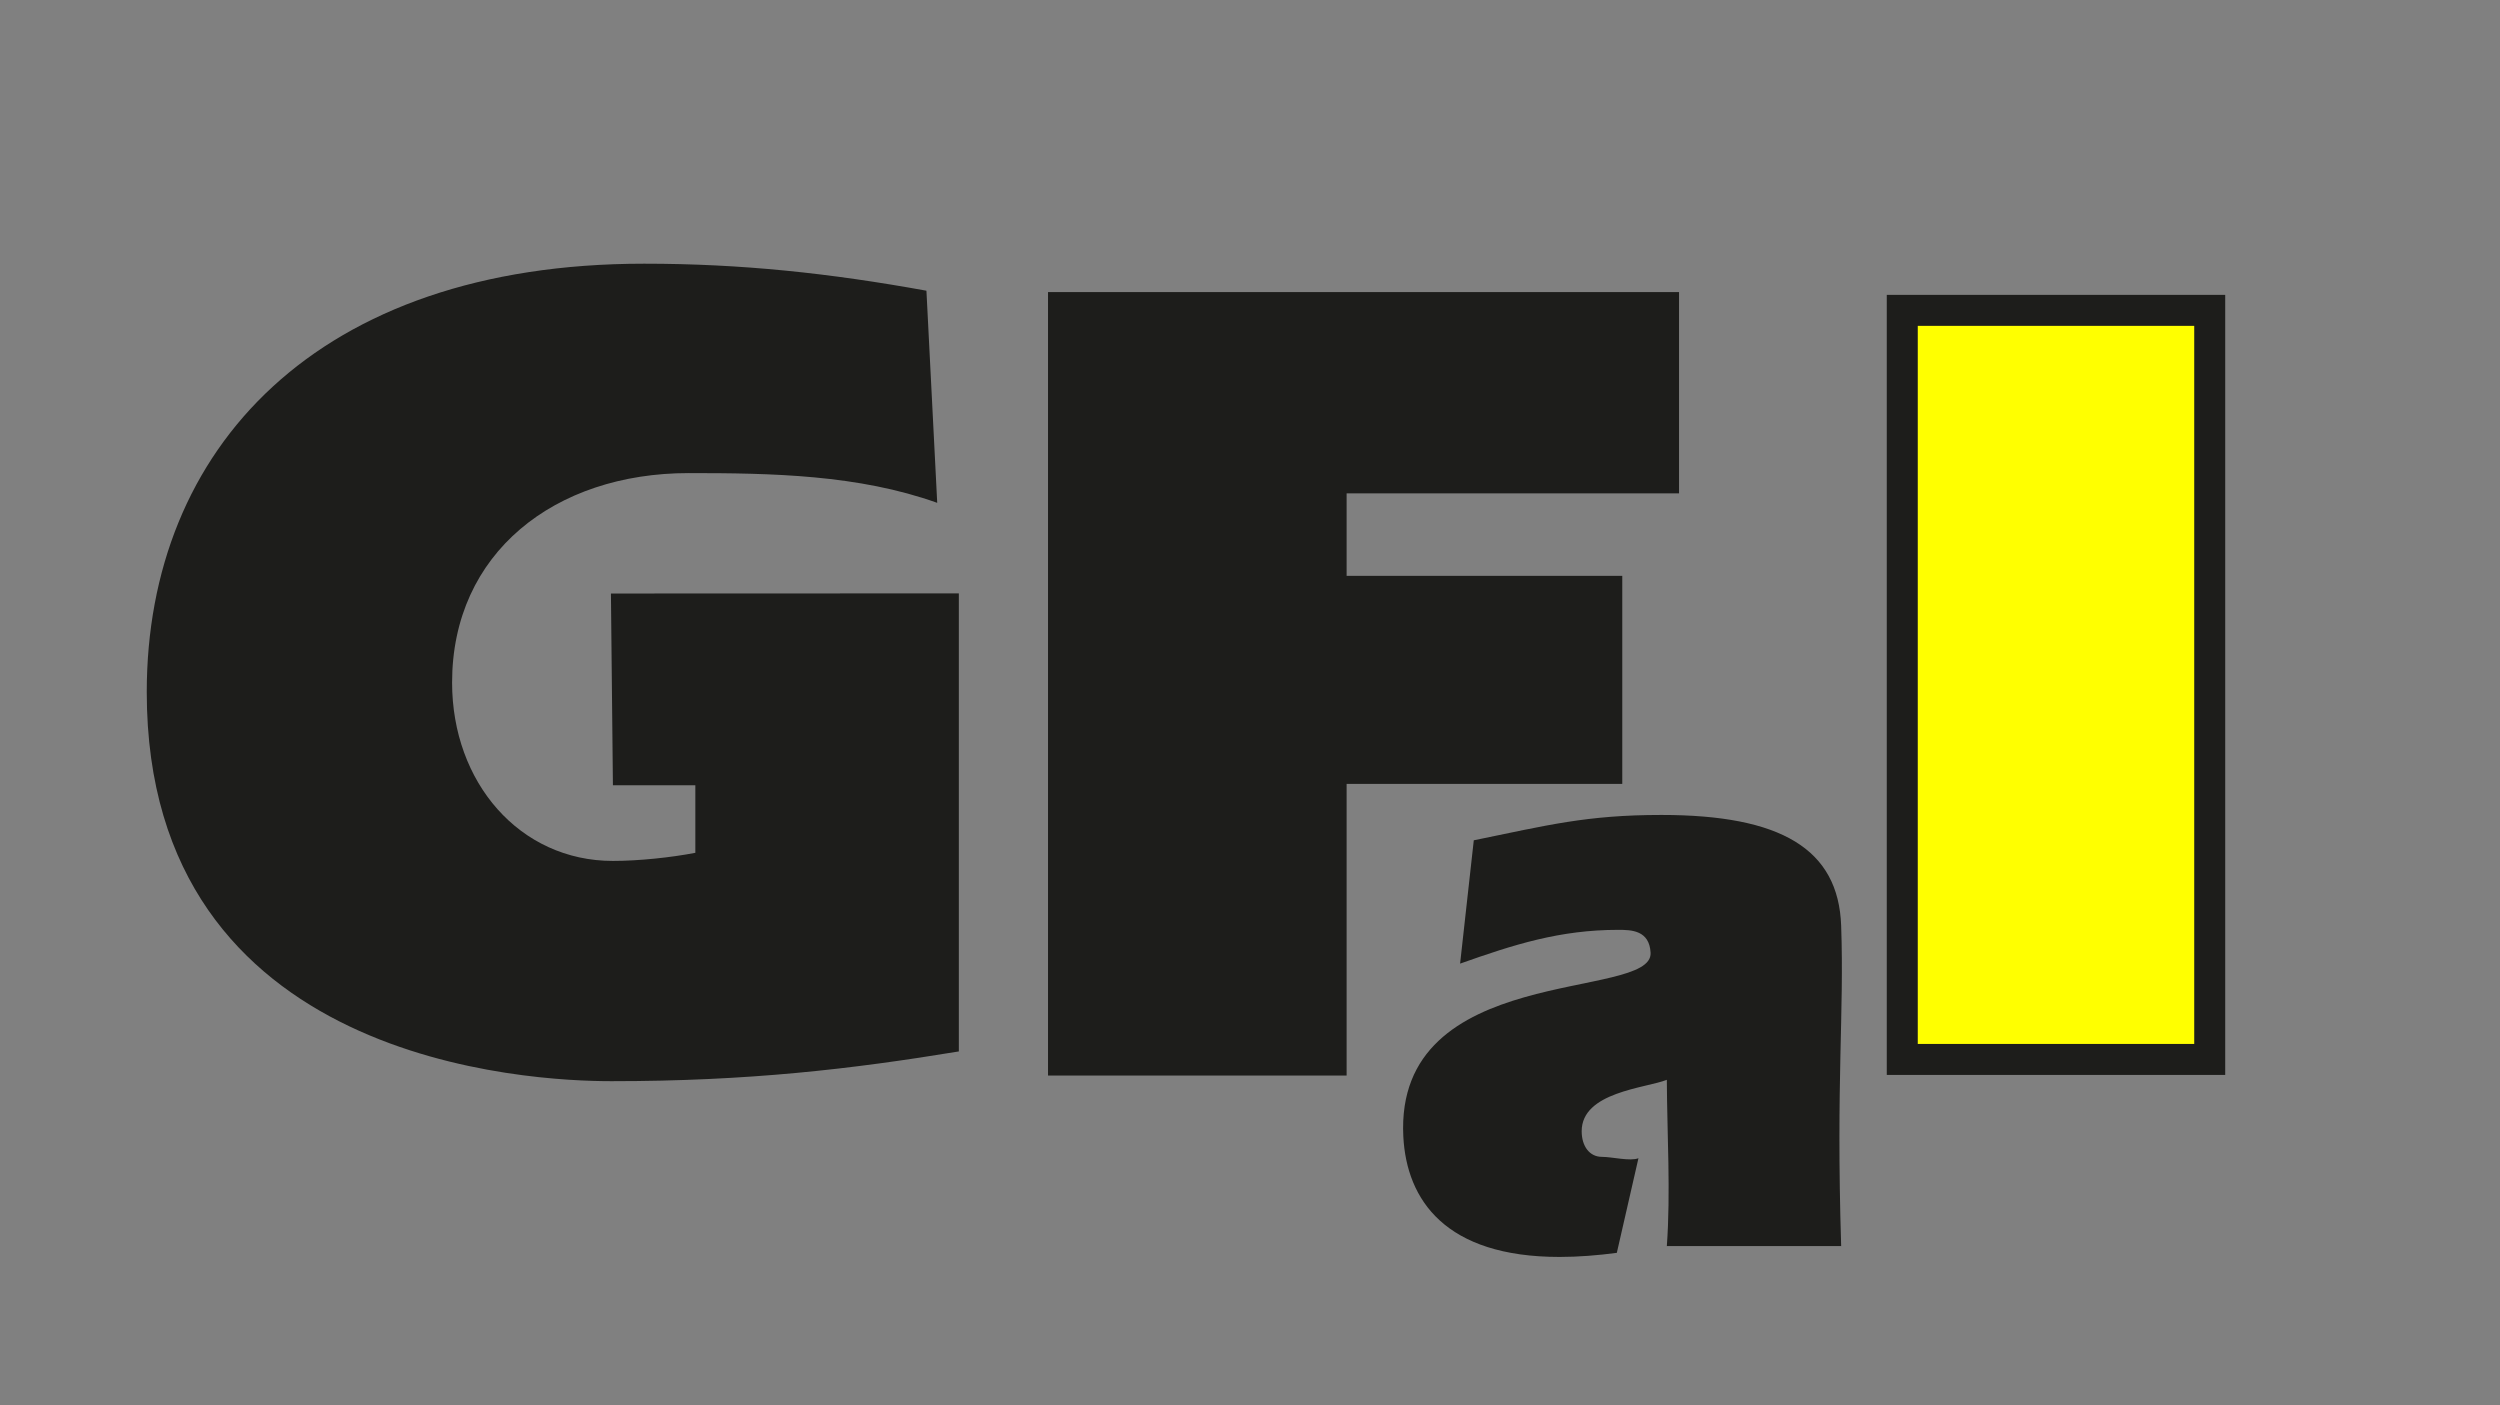
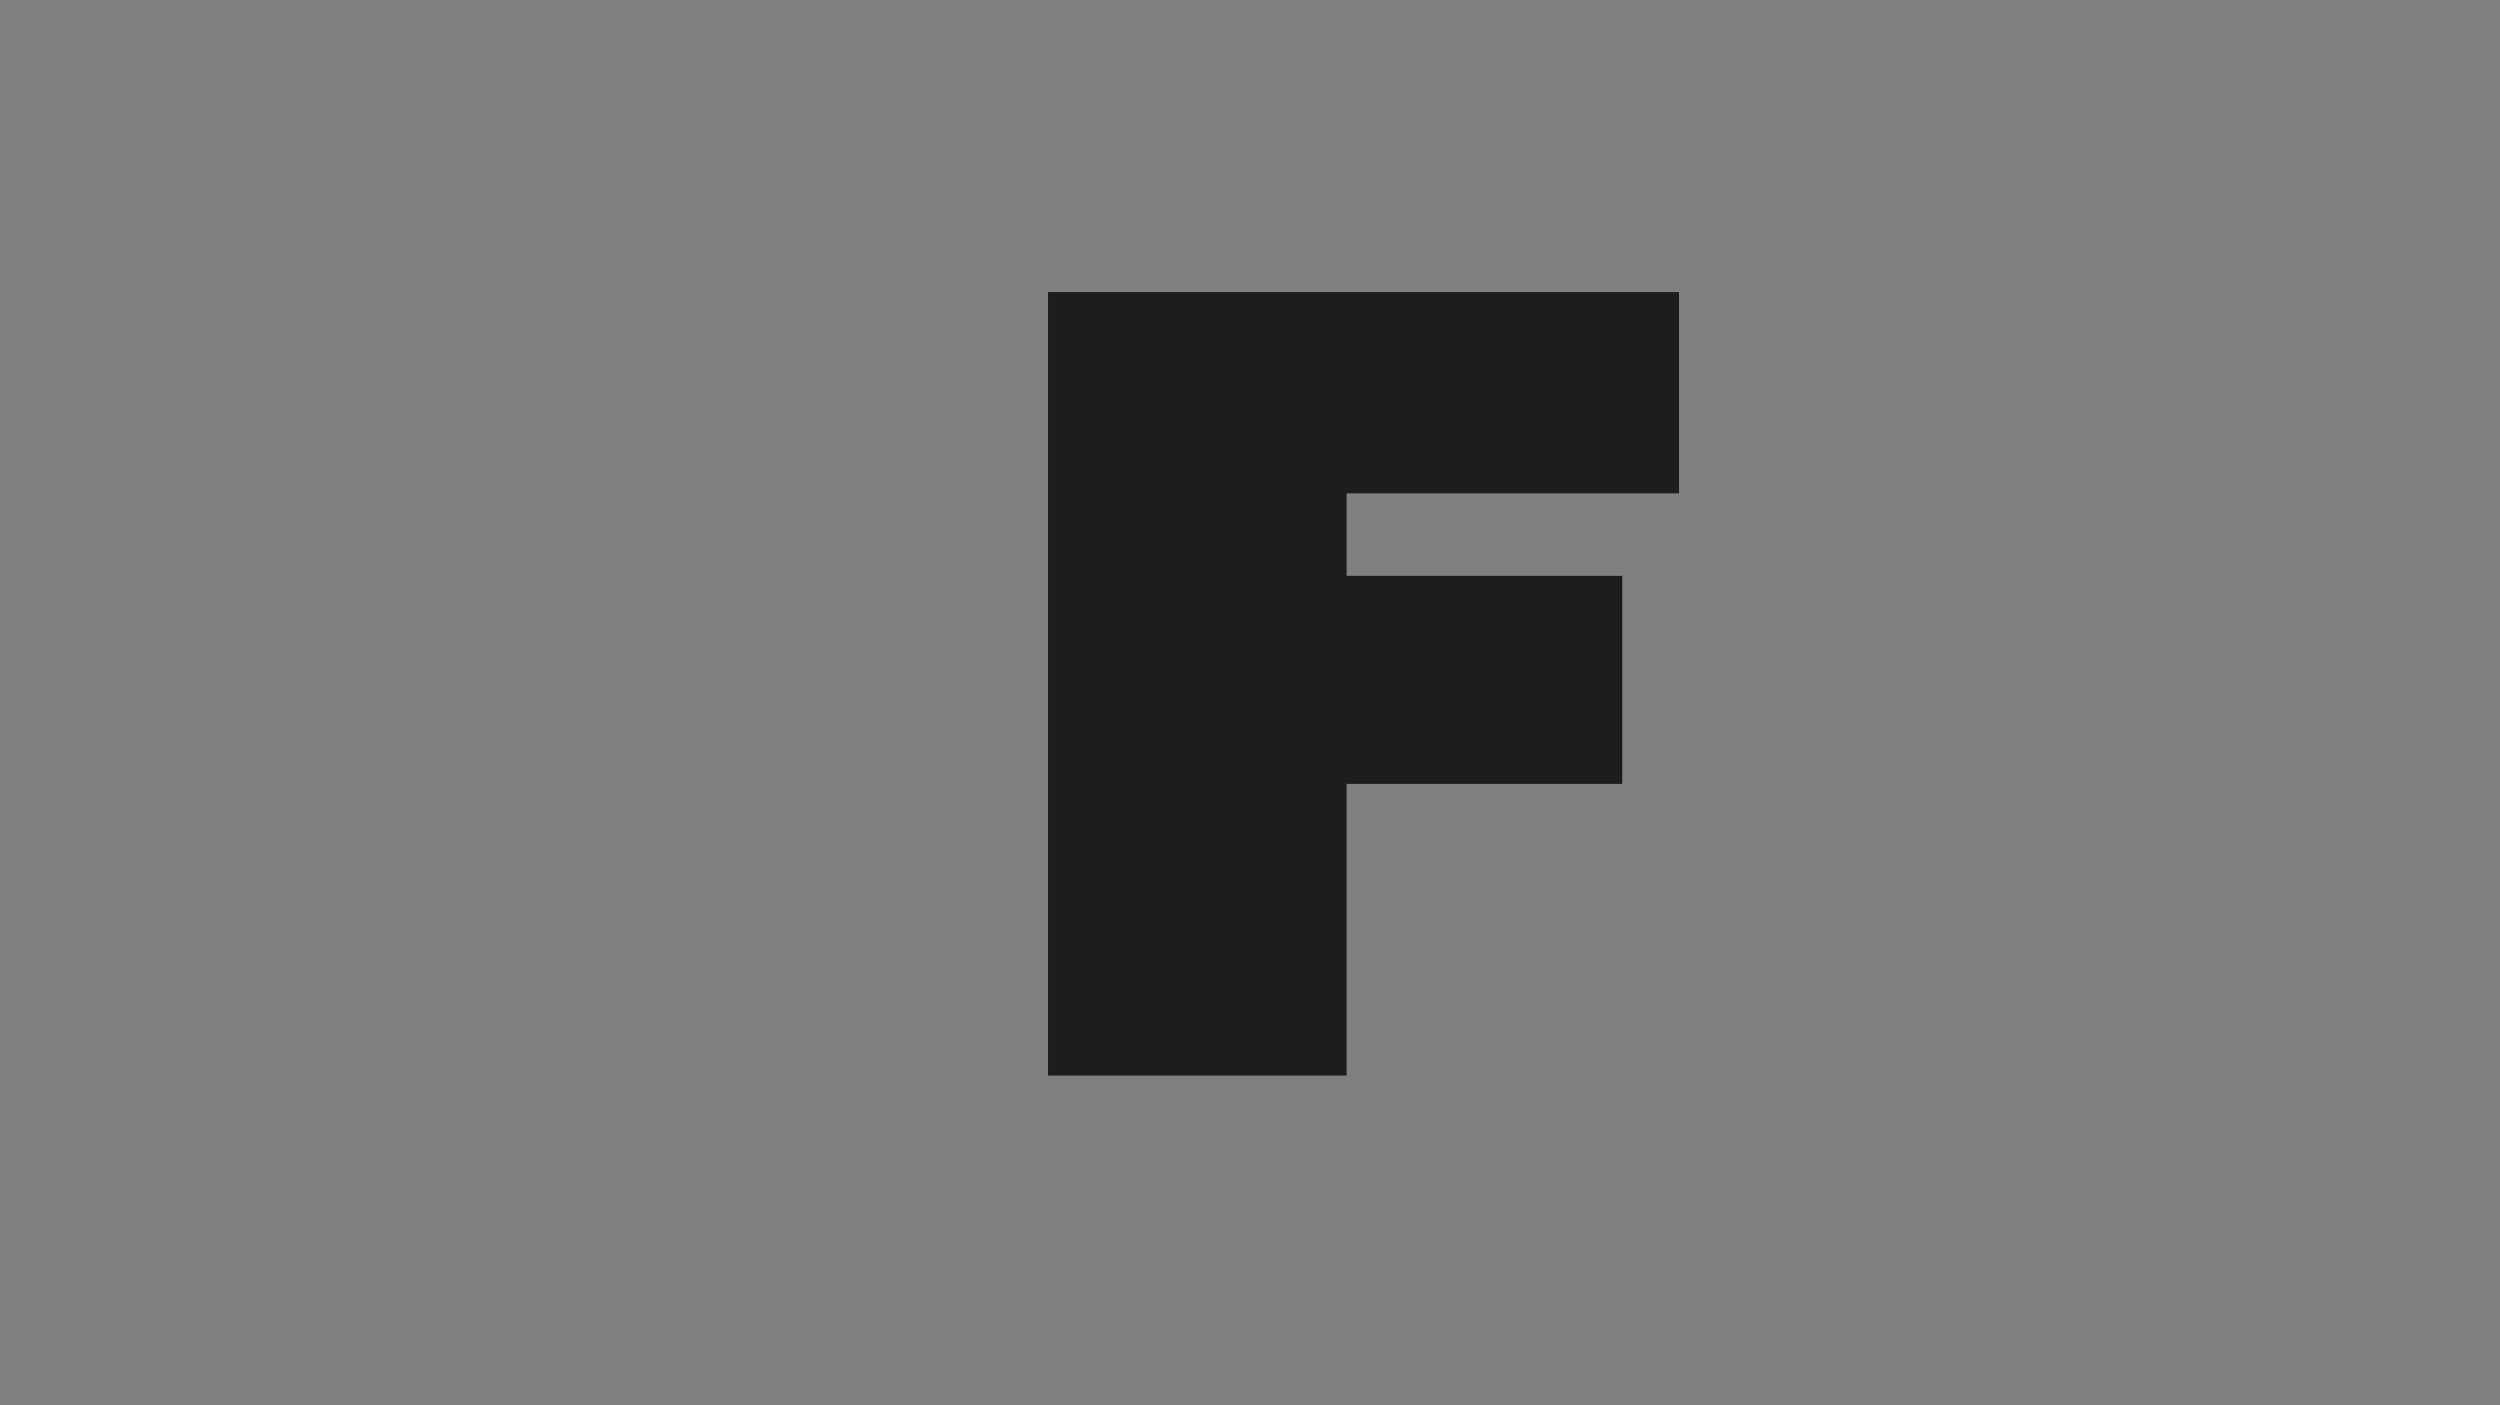
<svg xmlns="http://www.w3.org/2000/svg" version="1.1" id="Ebene_1" x="0px" y="0px" viewBox="0 0 403.4 226.72" style="enable-background:new 0 0 403.4 226.72;" xml:space="preserve">
  <rect x="0" y="0" width="403.4" height="226.72" fill="#808080" stroke="none" />
  <style type="text/css">
	.st0{fill:#1D1D1B;}
	.st1{fill:#FFFF00;stroke:#1D1D1B;stroke-width:5;}
</style>
  <g>
-     <path class="st0" d="M112.2,126.71H98.9l-0.32-30.94l56.14-0.02v73.91c-17.27,2.84-33.88,4.8-56.04,4.8c-12.88,0-75-2.7-75-62.79   c0-39.25,27.47-69.12,80.24-69.12c15.71,0,29.9,1.52,45.57,4.36l1.74,34.23c-12.73-4.55-26.68-4.8-40.12-4.8   c-21.58,0-38.16,12.87-38.16,33.8c0,16.12,10.9,28.78,25.95,28.78c4.16,0,9.37-0.55,13.3-1.31V126.71L112.2,126.71z" />
-     <path class="st0" d="M237.81,135.59c11.85-2.42,18.18-4.09,30.28-4.09c19.24,0,28.56,5.45,29,17.88c0.5,14.26-0.83,24.78,0,51.68   h-28.13c0.63-8.61,0.04-18.08,0-26.82c-3.42,1.35-13.74,1.96-13.74,8.29c0,2.42,1.26,4.14,3.27,4.14c1.62,0,4.57,0.75,5.89,0.22   l-3.49,15.27c-3.07,0.4-6.15,0.66-9.24,0.66c-18.43,0-24.68-9.2-25.21-19.42c-1.44-28.24,40.3-21.85,39.9-29.66   c-0.19-3.63-3.08-3.7-5.23-3.7c-9.41,0-16.79,2.36-25.51,5.45L237.81,135.59L237.81,135.59z" />
    <polygon class="st0" points="169.11,47.13 270.93,47.13 270.93,79.61 217.29,79.61 217.29,92.92 261.77,92.92 261.77,126.49    217.29,126.49 217.29,173.55 169.11,173.55 169.11,47.13  " />
-     <polygon class="st1" points="306.95,50.08 356.56,50.08 356.56,170.95 306.95,170.95 306.95,50.08  " />
  </g>
</svg>